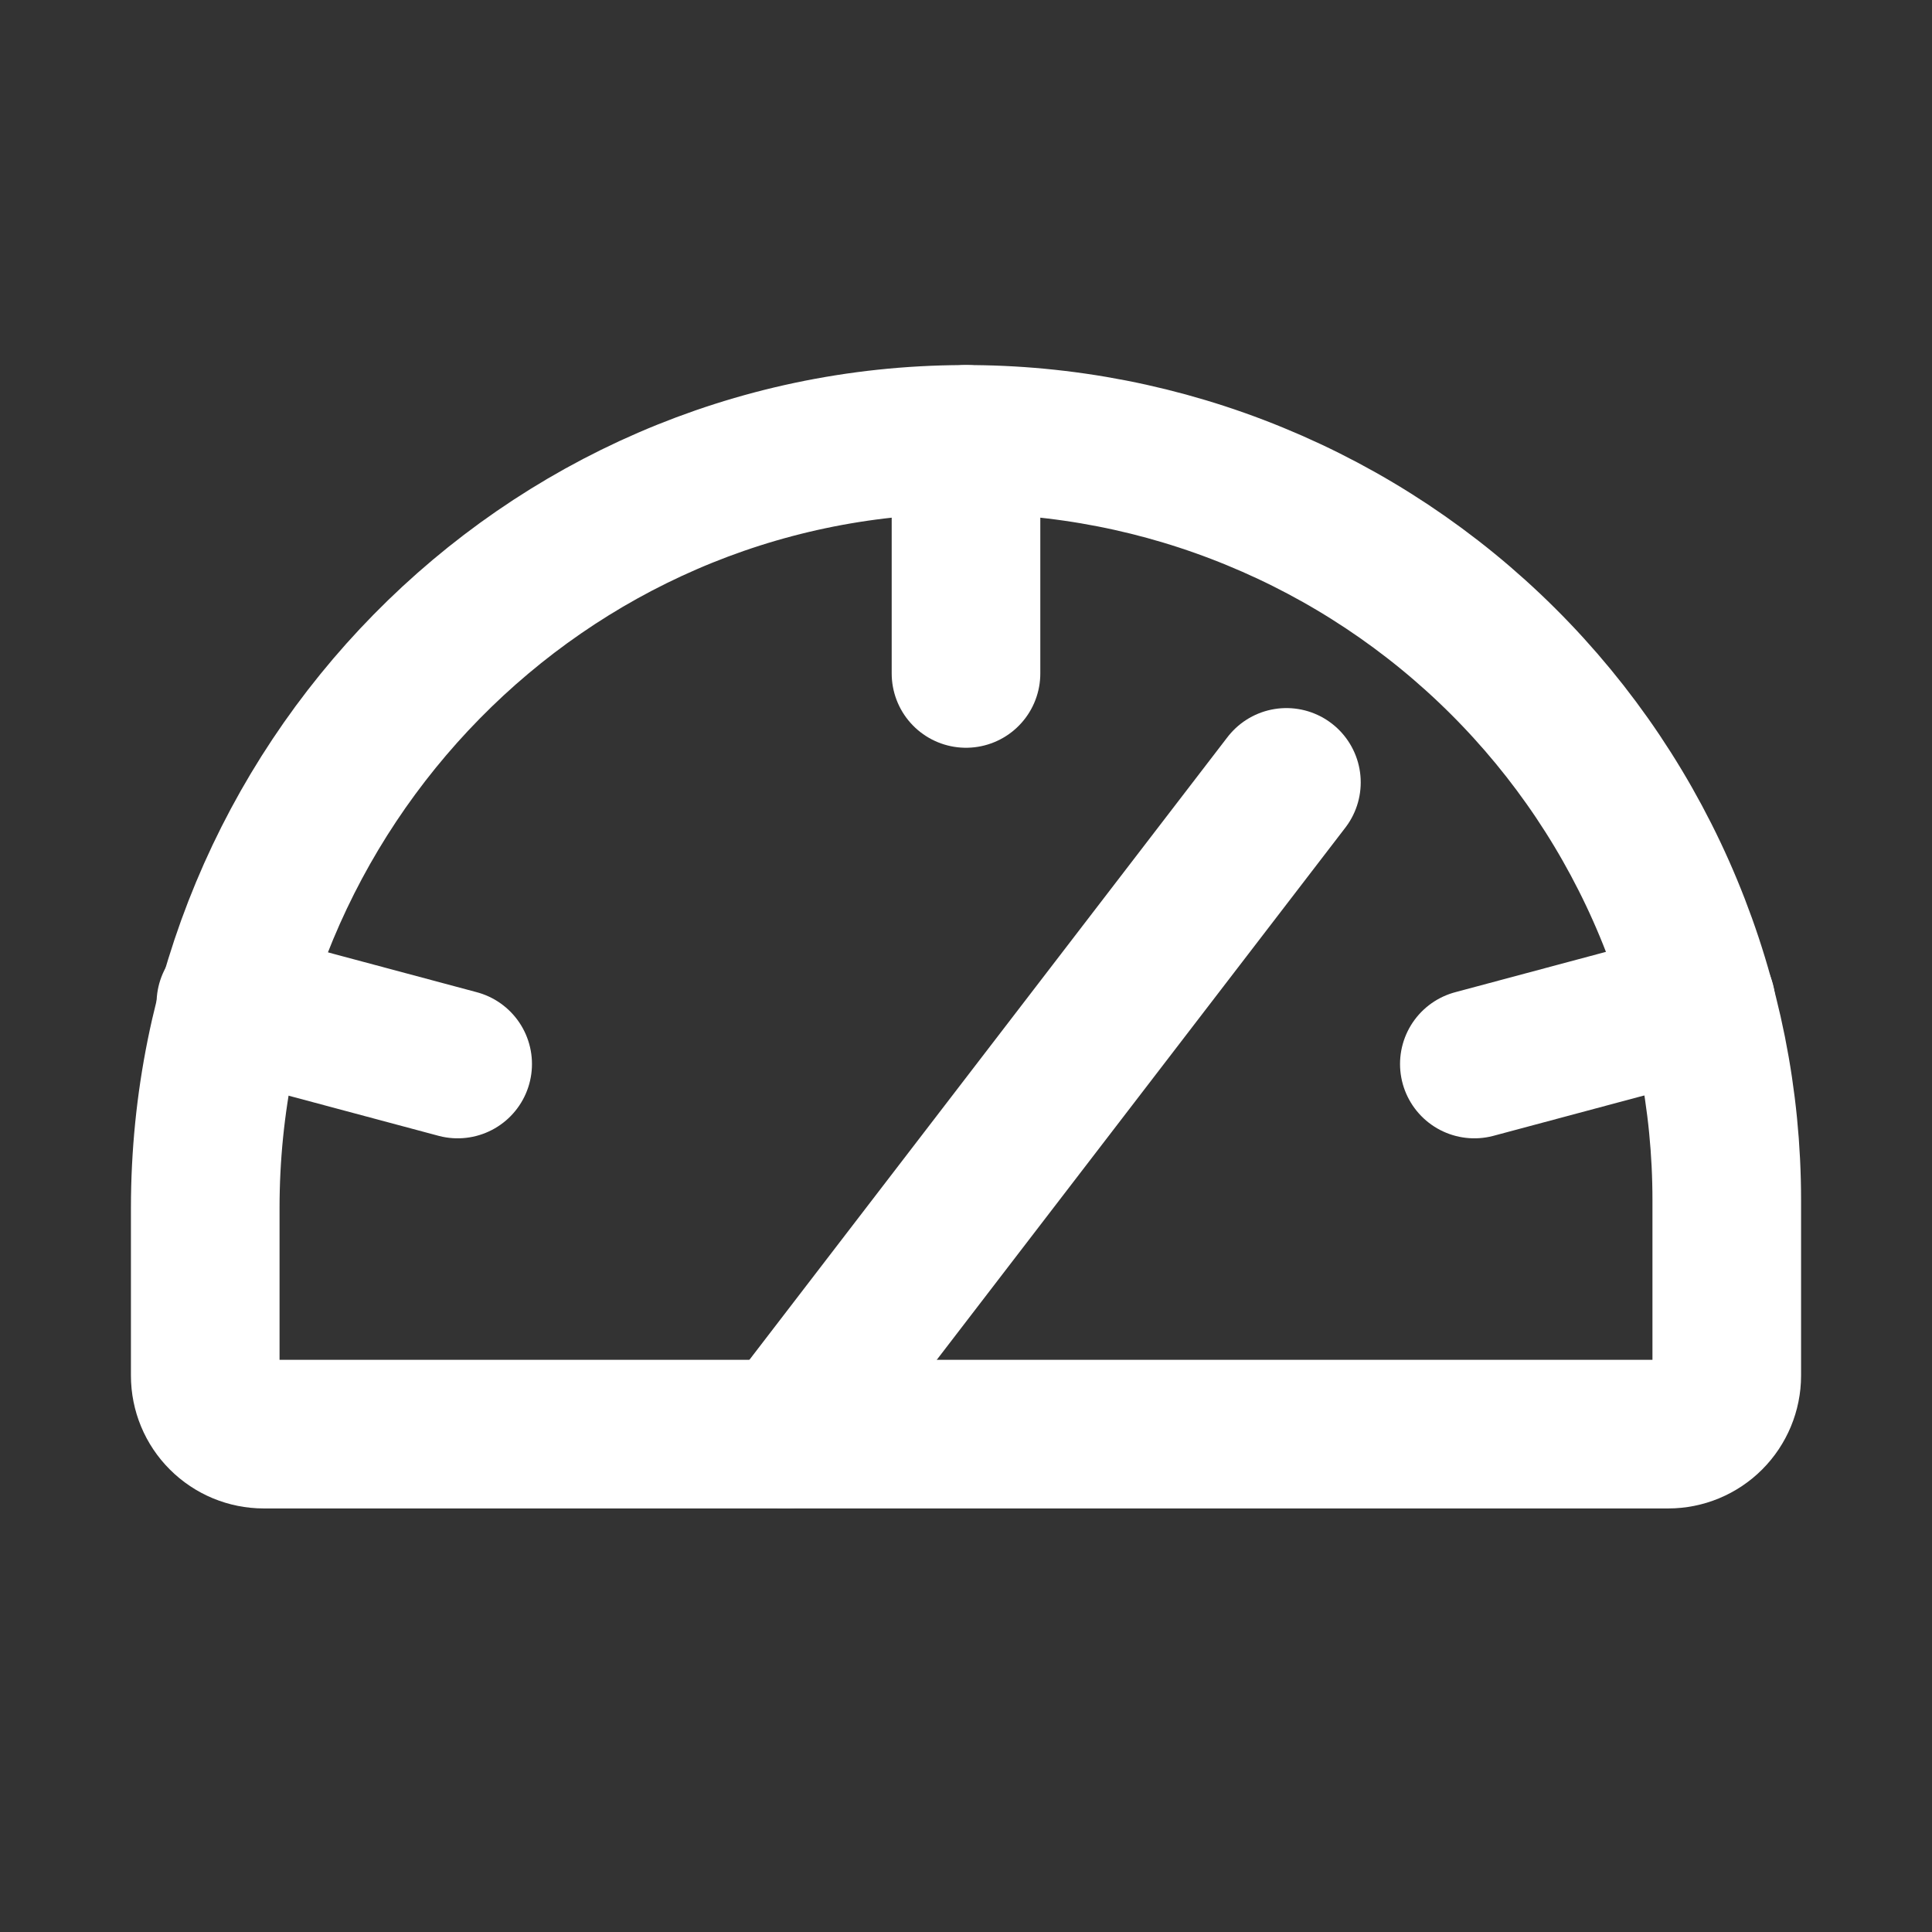
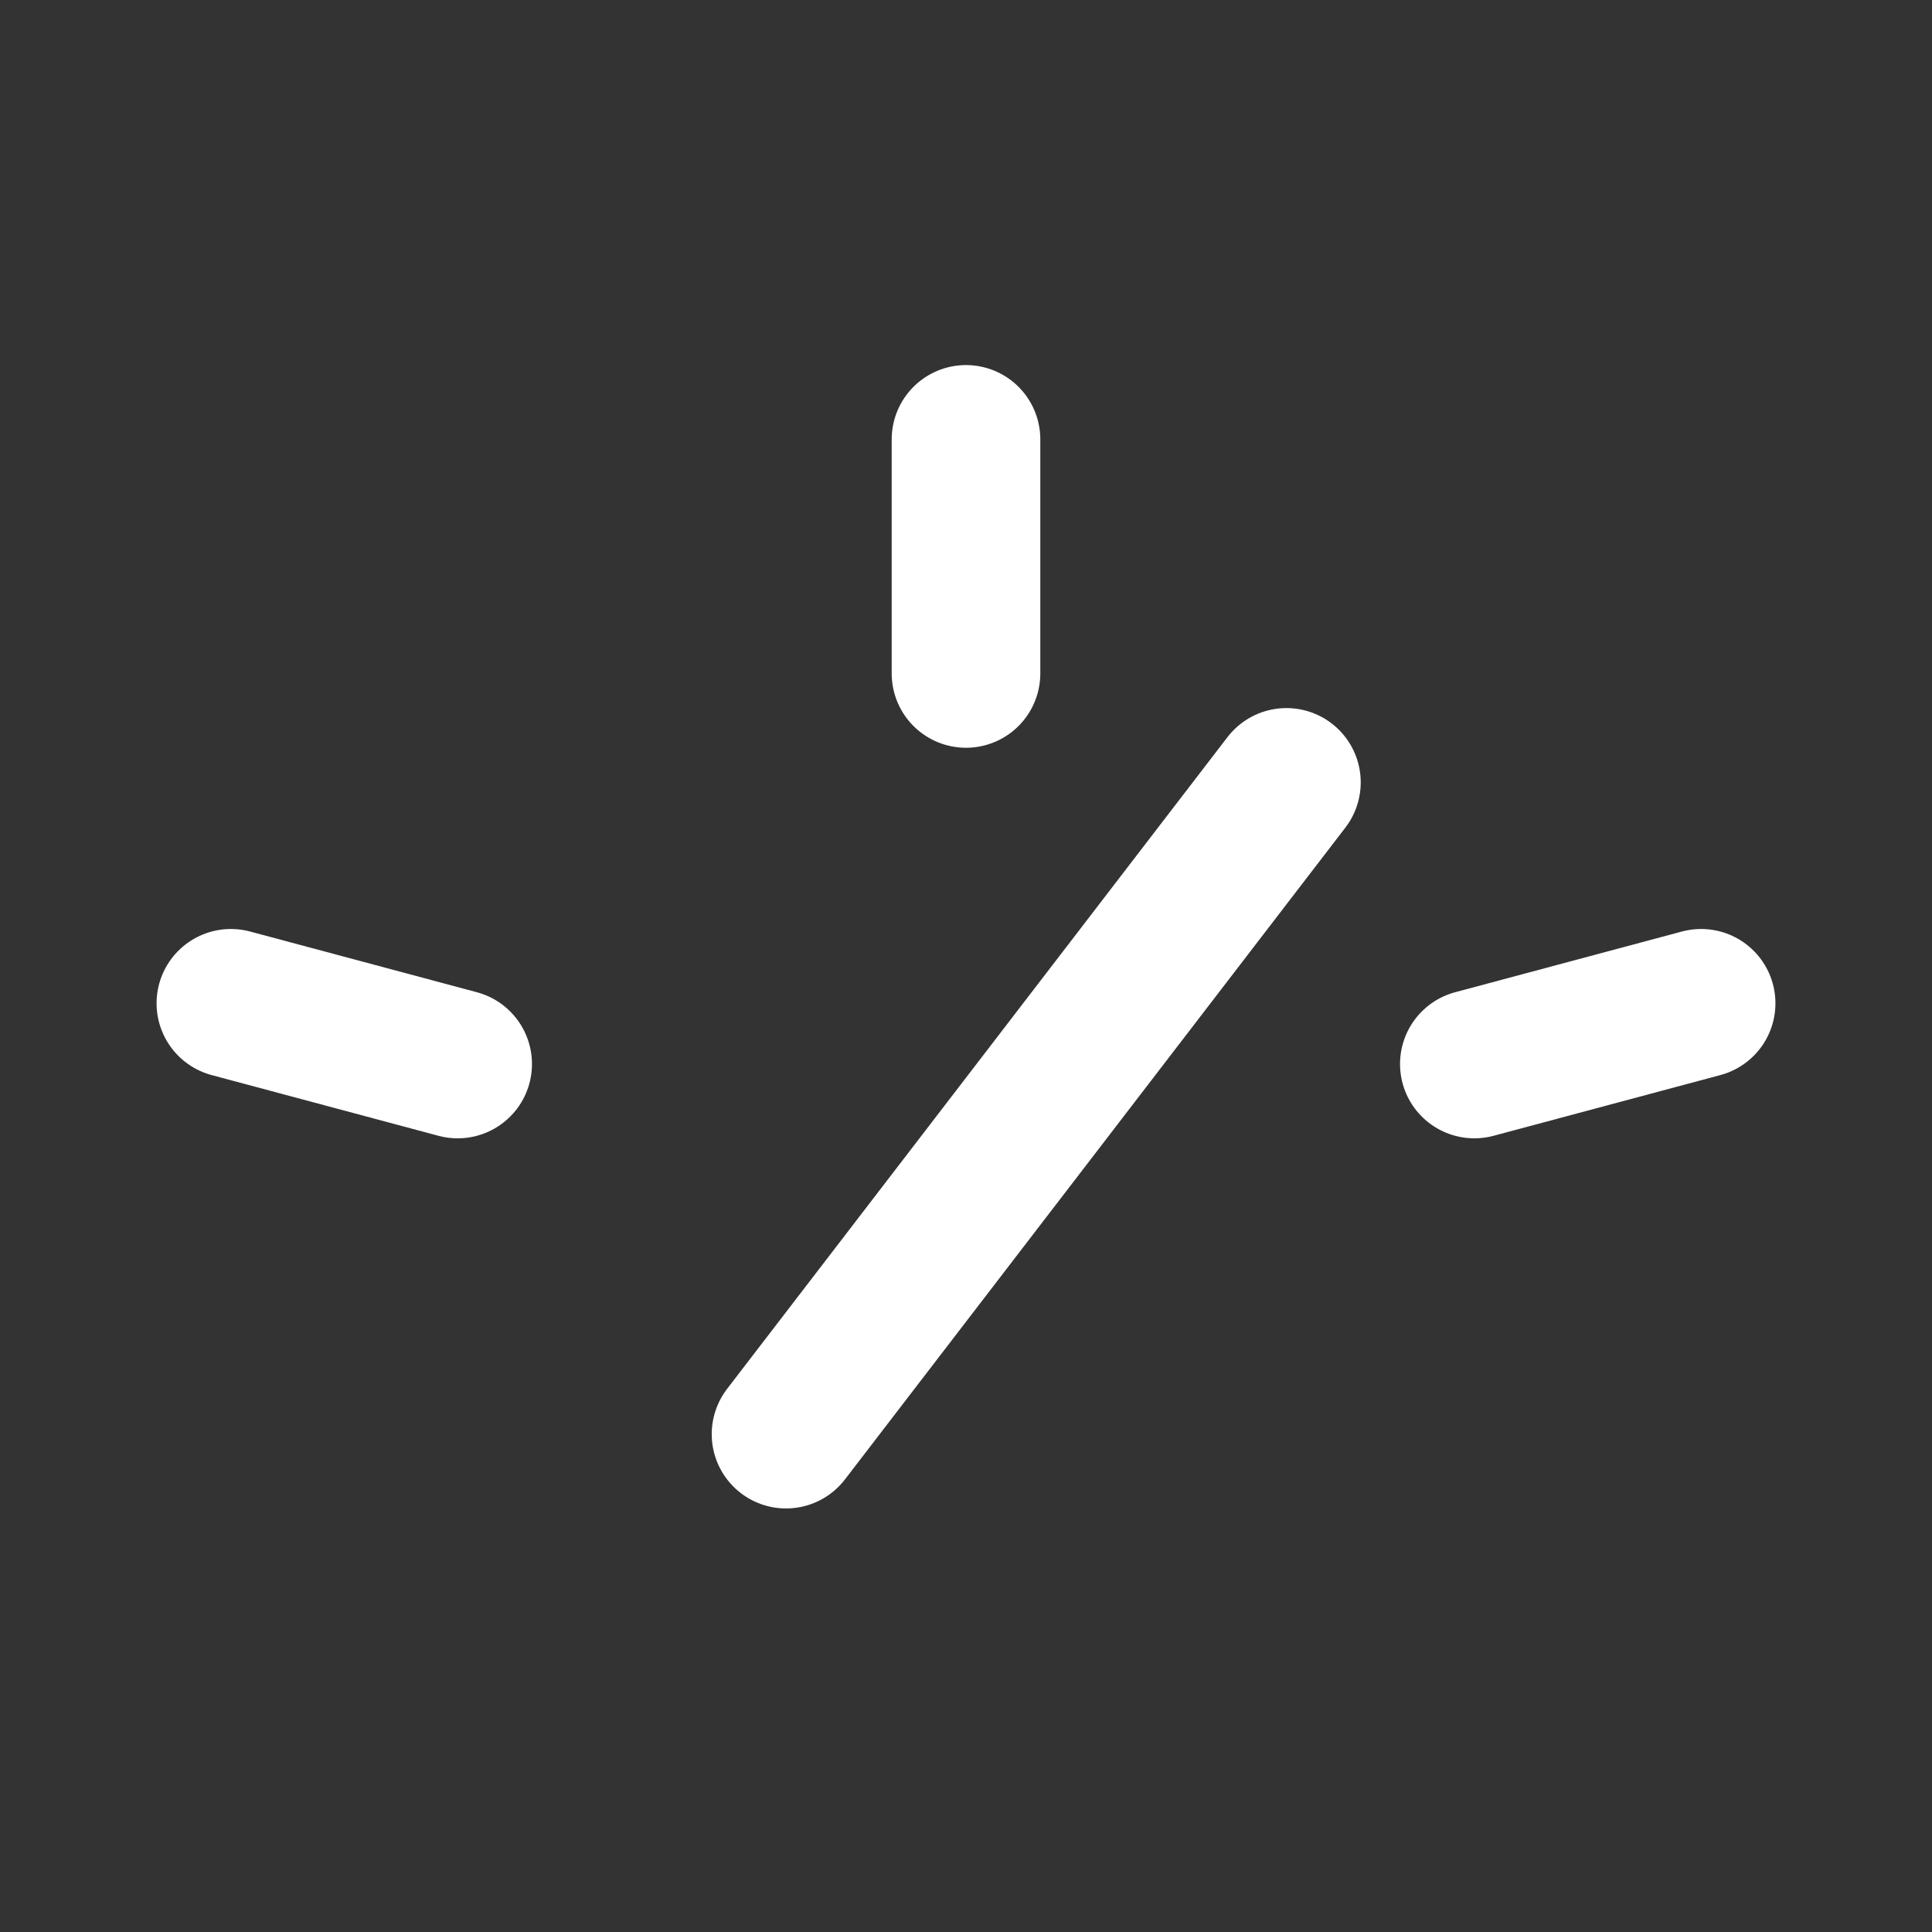
<svg xmlns="http://www.w3.org/2000/svg" width="26" height="26" viewBox="0 0 26 26" fill="none">
  <rect x="0" y="0" width="26" height="26" fill="#333333" stroke="none" />
-   <path d="M2.762 18.513V16.258C2.762 10.598 7.31 5.932 12.961 5.913C14.308 5.907 15.644 6.168 16.89 6.681C18.137 7.193 19.27 7.946 20.225 8.897C21.18 9.848 21.938 10.979 22.454 12.223C22.971 13.468 23.238 14.802 23.238 16.15V18.513C23.238 18.721 23.154 18.922 23.007 19.069C22.859 19.217 22.659 19.3 22.45 19.3H3.55C3.341 19.3 3.141 19.217 2.993 19.069C2.845 18.922 2.762 18.721 2.762 18.513Z" stroke="white" stroke-width="2" stroke-linecap="round" stroke-linejoin="round" />
  <path d="M13 5.913V9.063" stroke="white" stroke-width="2" stroke-linecap="round" stroke-linejoin="round" />
  <path d="M3.107 13.502L6.159 14.319" stroke="white" stroke-width="2" stroke-linecap="round" stroke-linejoin="round" />
  <path d="M22.893 13.502L19.841 14.319" stroke="white" stroke-width="2" stroke-linecap="round" stroke-linejoin="round" />
  <path d="M10.578 19.3L17.312 10.529" stroke="white" stroke-width="2" stroke-linecap="round" stroke-linejoin="round" />
</svg>